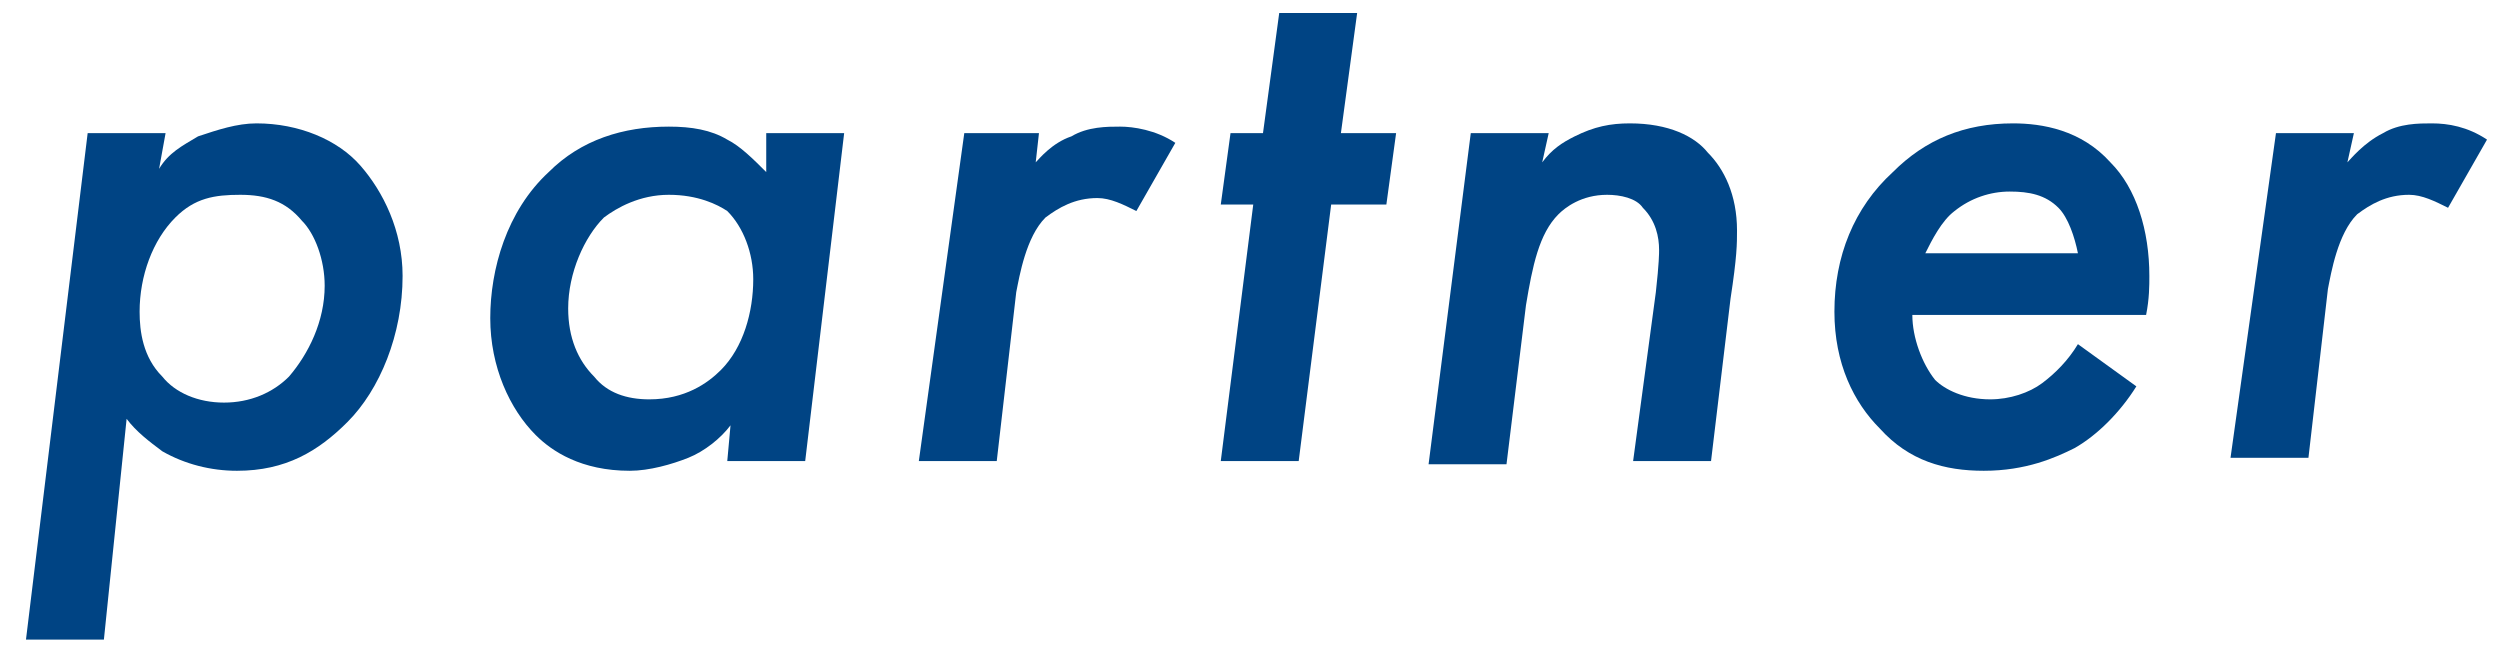
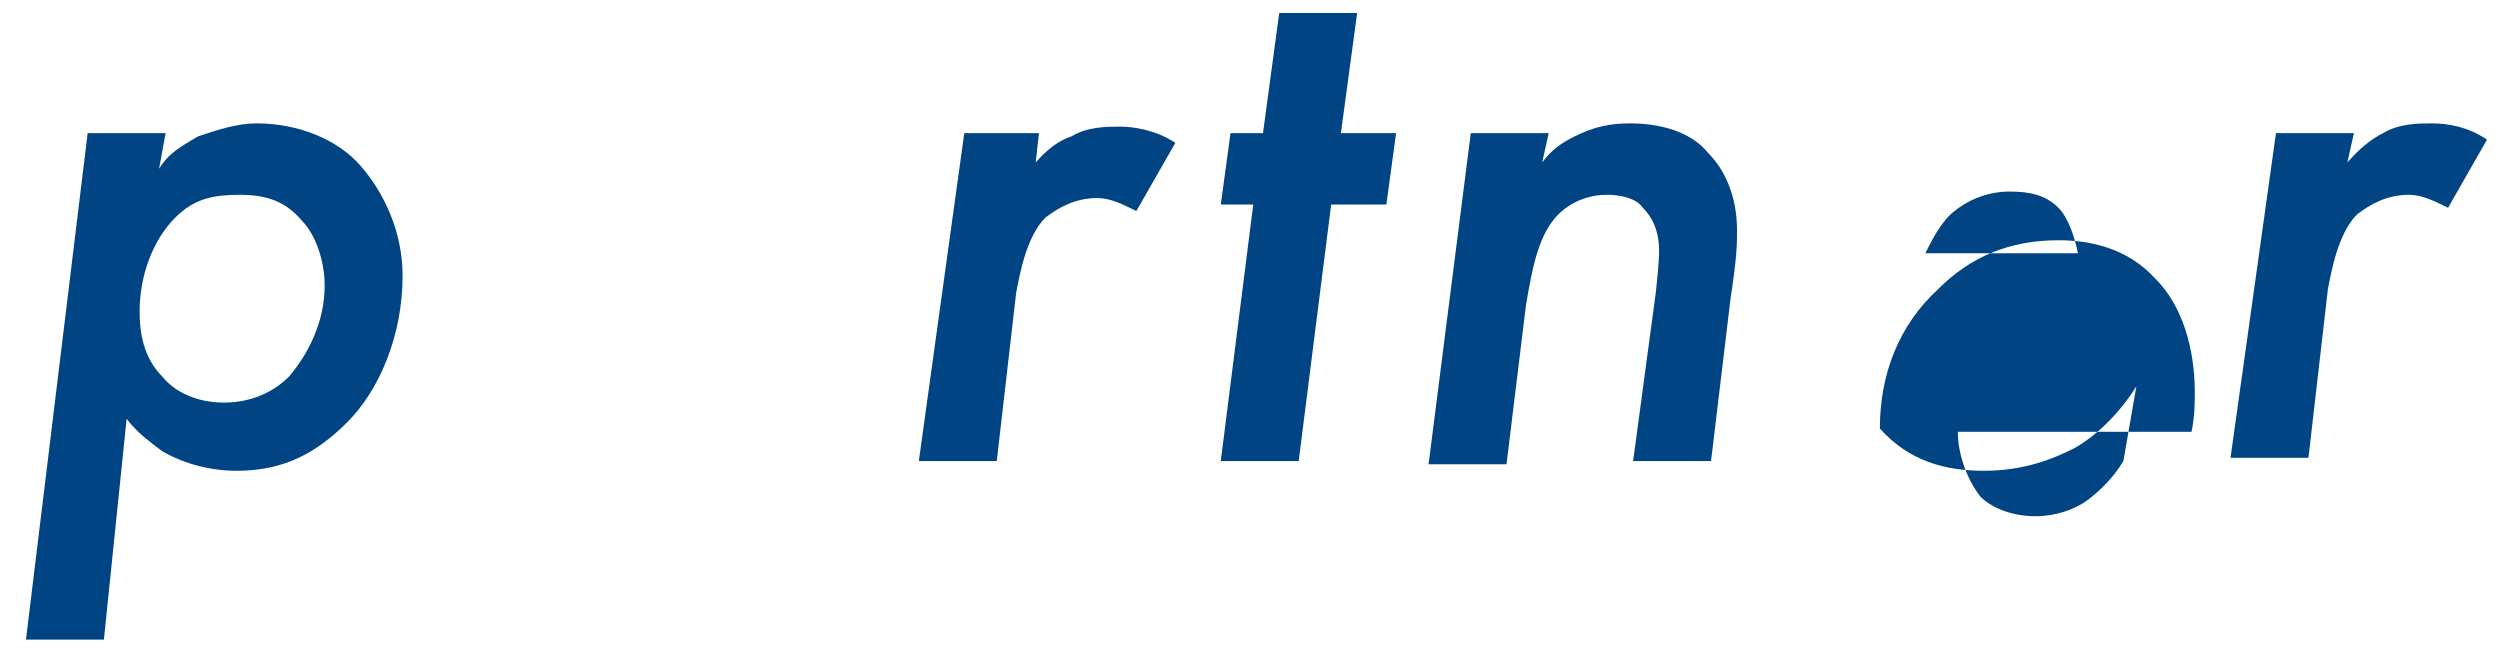
<svg xmlns="http://www.w3.org/2000/svg" version="1.1" id="レイヤー_1" x="0px" y="0px" viewBox="0 0 77 20.1" style="enable-background:new 0 0 77 20.1;" xml:space="preserve">
  <style type="text/css">
	.st0{enable-background:new    ;}
	.st1{fill:#004484;}
</style>
  <g class="st0">
    <path class="st1" d="M3.2,19.7H0.8L2.7,4.1h2.4L4.9,5.2c0.3-0.5,0.7-0.7,1.2-1C6.7,4,7.3,3.8,7.9,3.8c1.3,0,2.5,0.5,3.2,1.3   c0.7,0.8,1.3,2,1.3,3.4c0,1.8-0.7,3.5-1.7,4.5c-0.9,0.9-1.9,1.5-3.4,1.5c-0.8,0-1.6-0.2-2.3-0.6c-0.4-0.3-0.8-0.6-1.1-1L3.2,19.7z    M5.4,6.7C4.7,7.4,4.3,8.5,4.3,9.6c0,0.6,0.1,1.4,0.7,2c0.4,0.5,1.1,0.8,1.9,0.8c0.8,0,1.5-0.3,2-0.8C9.5,10.9,10,9.9,10,8.8   c0-0.8-0.3-1.6-0.7-2C8.8,6.2,8.2,6,7.4,6C6.6,6,6,6.1,5.4,6.7z" />
-     <path class="st1" d="M23.6,4.1H26l-1.2,10.1h-2.4l0.1-1.1c-0.3,0.4-0.8,0.8-1.3,1s-1.2,0.4-1.8,0.4c-1.5,0-2.4-0.6-2.9-1.1   c-0.8-0.8-1.4-2.1-1.4-3.6s0.5-3.3,1.8-4.5c1-1,2.3-1.4,3.7-1.4c0.7,0,1.3,0.1,1.8,0.4c0.4,0.2,0.8,0.6,1.2,1L23.6,4.1z M18.6,6.7   c-0.6,0.6-1.1,1.7-1.1,2.8c0,0.9,0.3,1.6,0.8,2.1c0.4,0.5,1,0.7,1.7,0.7c1.1,0,1.8-0.5,2.2-0.9c0.7-0.7,1-1.8,1-2.8   c0-0.8-0.3-1.6-0.8-2.1C22.1,6.3,21.5,6,20.6,6C19.7,6,19,6.4,18.6,6.7z" />
    <path class="st1" d="M29.7,4.1H32L31.9,5C32,4.9,32.4,4.4,33,4.2c0.5-0.3,1.1-0.3,1.5-0.3s1.1,0.1,1.7,0.5l-1.2,2.1   c-0.4-0.2-0.8-0.4-1.2-0.4c-0.7,0-1.2,0.3-1.6,0.6c-0.6,0.6-0.8,1.8-0.9,2.3l-0.6,5.2h-2.4L29.7,4.1z" />
    <path class="st1" d="M41,6.3l-1,7.9h-2.4l1-7.9h-1l0.3-2.2h1l0.5-3.7h2.4l-0.5,3.7H43l-0.3,2.2H41z" />
    <path class="st1" d="M45.3,4.1h2.4L47.5,5c0.3-0.4,0.6-0.6,1-0.8c0.6-0.3,1.1-0.4,1.7-0.4c1.2,0,2,0.4,2.4,0.9   c0.5,0.5,0.9,1.3,0.9,2.4c0,0.4,0,0.8-0.2,2.1l-0.6,5h-2.4L51,9c0.1-0.9,0.1-1.2,0.1-1.3c0-0.4-0.1-0.9-0.5-1.3   C50.4,6.1,49.9,6,49.5,6c-0.8,0-1.3,0.4-1.5,0.6c-0.6,0.6-0.8,1.6-1,2.8l-0.6,4.9H44L45.3,4.1z" />
-     <path class="st1" d="M65.8,11.9c-0.5,0.8-1.2,1.5-1.9,1.9c-0.6,0.3-1.5,0.7-2.8,0.7c-1.2,0-2.3-0.3-3.2-1.3c-0.8-0.8-1.4-2-1.4-3.6   c0-1.7,0.6-3.2,1.8-4.3c1-1,2.2-1.5,3.7-1.5c0.9,0,2.1,0.2,3,1.2c0.8,0.8,1.2,2.1,1.2,3.5c0,0.3,0,0.7-0.1,1.2h-7.2   c0,0.7,0.3,1.5,0.7,2c0.3,0.3,0.9,0.6,1.7,0.6c0.6,0,1.2-0.2,1.6-0.5c0.4-0.3,0.8-0.7,1.1-1.2L65.8,11.9z M64,7.8   c-0.1-0.5-0.3-1.1-0.6-1.4C63,6,62.5,5.9,61.9,5.9c-0.6,0-1.2,0.2-1.7,0.6c-0.4,0.3-0.7,0.9-0.9,1.3H64z" />
+     <path class="st1" d="M65.8,11.9c-0.5,0.8-1.2,1.5-1.9,1.9c-0.6,0.3-1.5,0.7-2.8,0.7c-1.2,0-2.3-0.3-3.2-1.3c0-1.7,0.6-3.2,1.8-4.3c1-1,2.2-1.5,3.7-1.5c0.9,0,2.1,0.2,3,1.2c0.8,0.8,1.2,2.1,1.2,3.5c0,0.3,0,0.7-0.1,1.2h-7.2   c0,0.7,0.3,1.5,0.7,2c0.3,0.3,0.9,0.6,1.7,0.6c0.6,0,1.2-0.2,1.6-0.5c0.4-0.3,0.8-0.7,1.1-1.2L65.8,11.9z M64,7.8   c-0.1-0.5-0.3-1.1-0.6-1.4C63,6,62.5,5.9,61.9,5.9c-0.6,0-1.2,0.2-1.7,0.6c-0.4,0.3-0.7,0.9-0.9,1.3H64z" />
    <path class="st1" d="M70.1,4.1h2.4L72.3,5c0.1-0.1,0.5-0.6,1.1-0.9c0.5-0.3,1.1-0.3,1.5-0.3c0.5,0,1.1,0.1,1.7,0.5l-1.2,2.1   c-0.4-0.2-0.8-0.4-1.2-0.4c-0.7,0-1.2,0.3-1.6,0.6c-0.6,0.6-0.8,1.8-0.9,2.3l-0.6,5.2h-2.4L70.1,4.1z" />
  </g>
</svg>